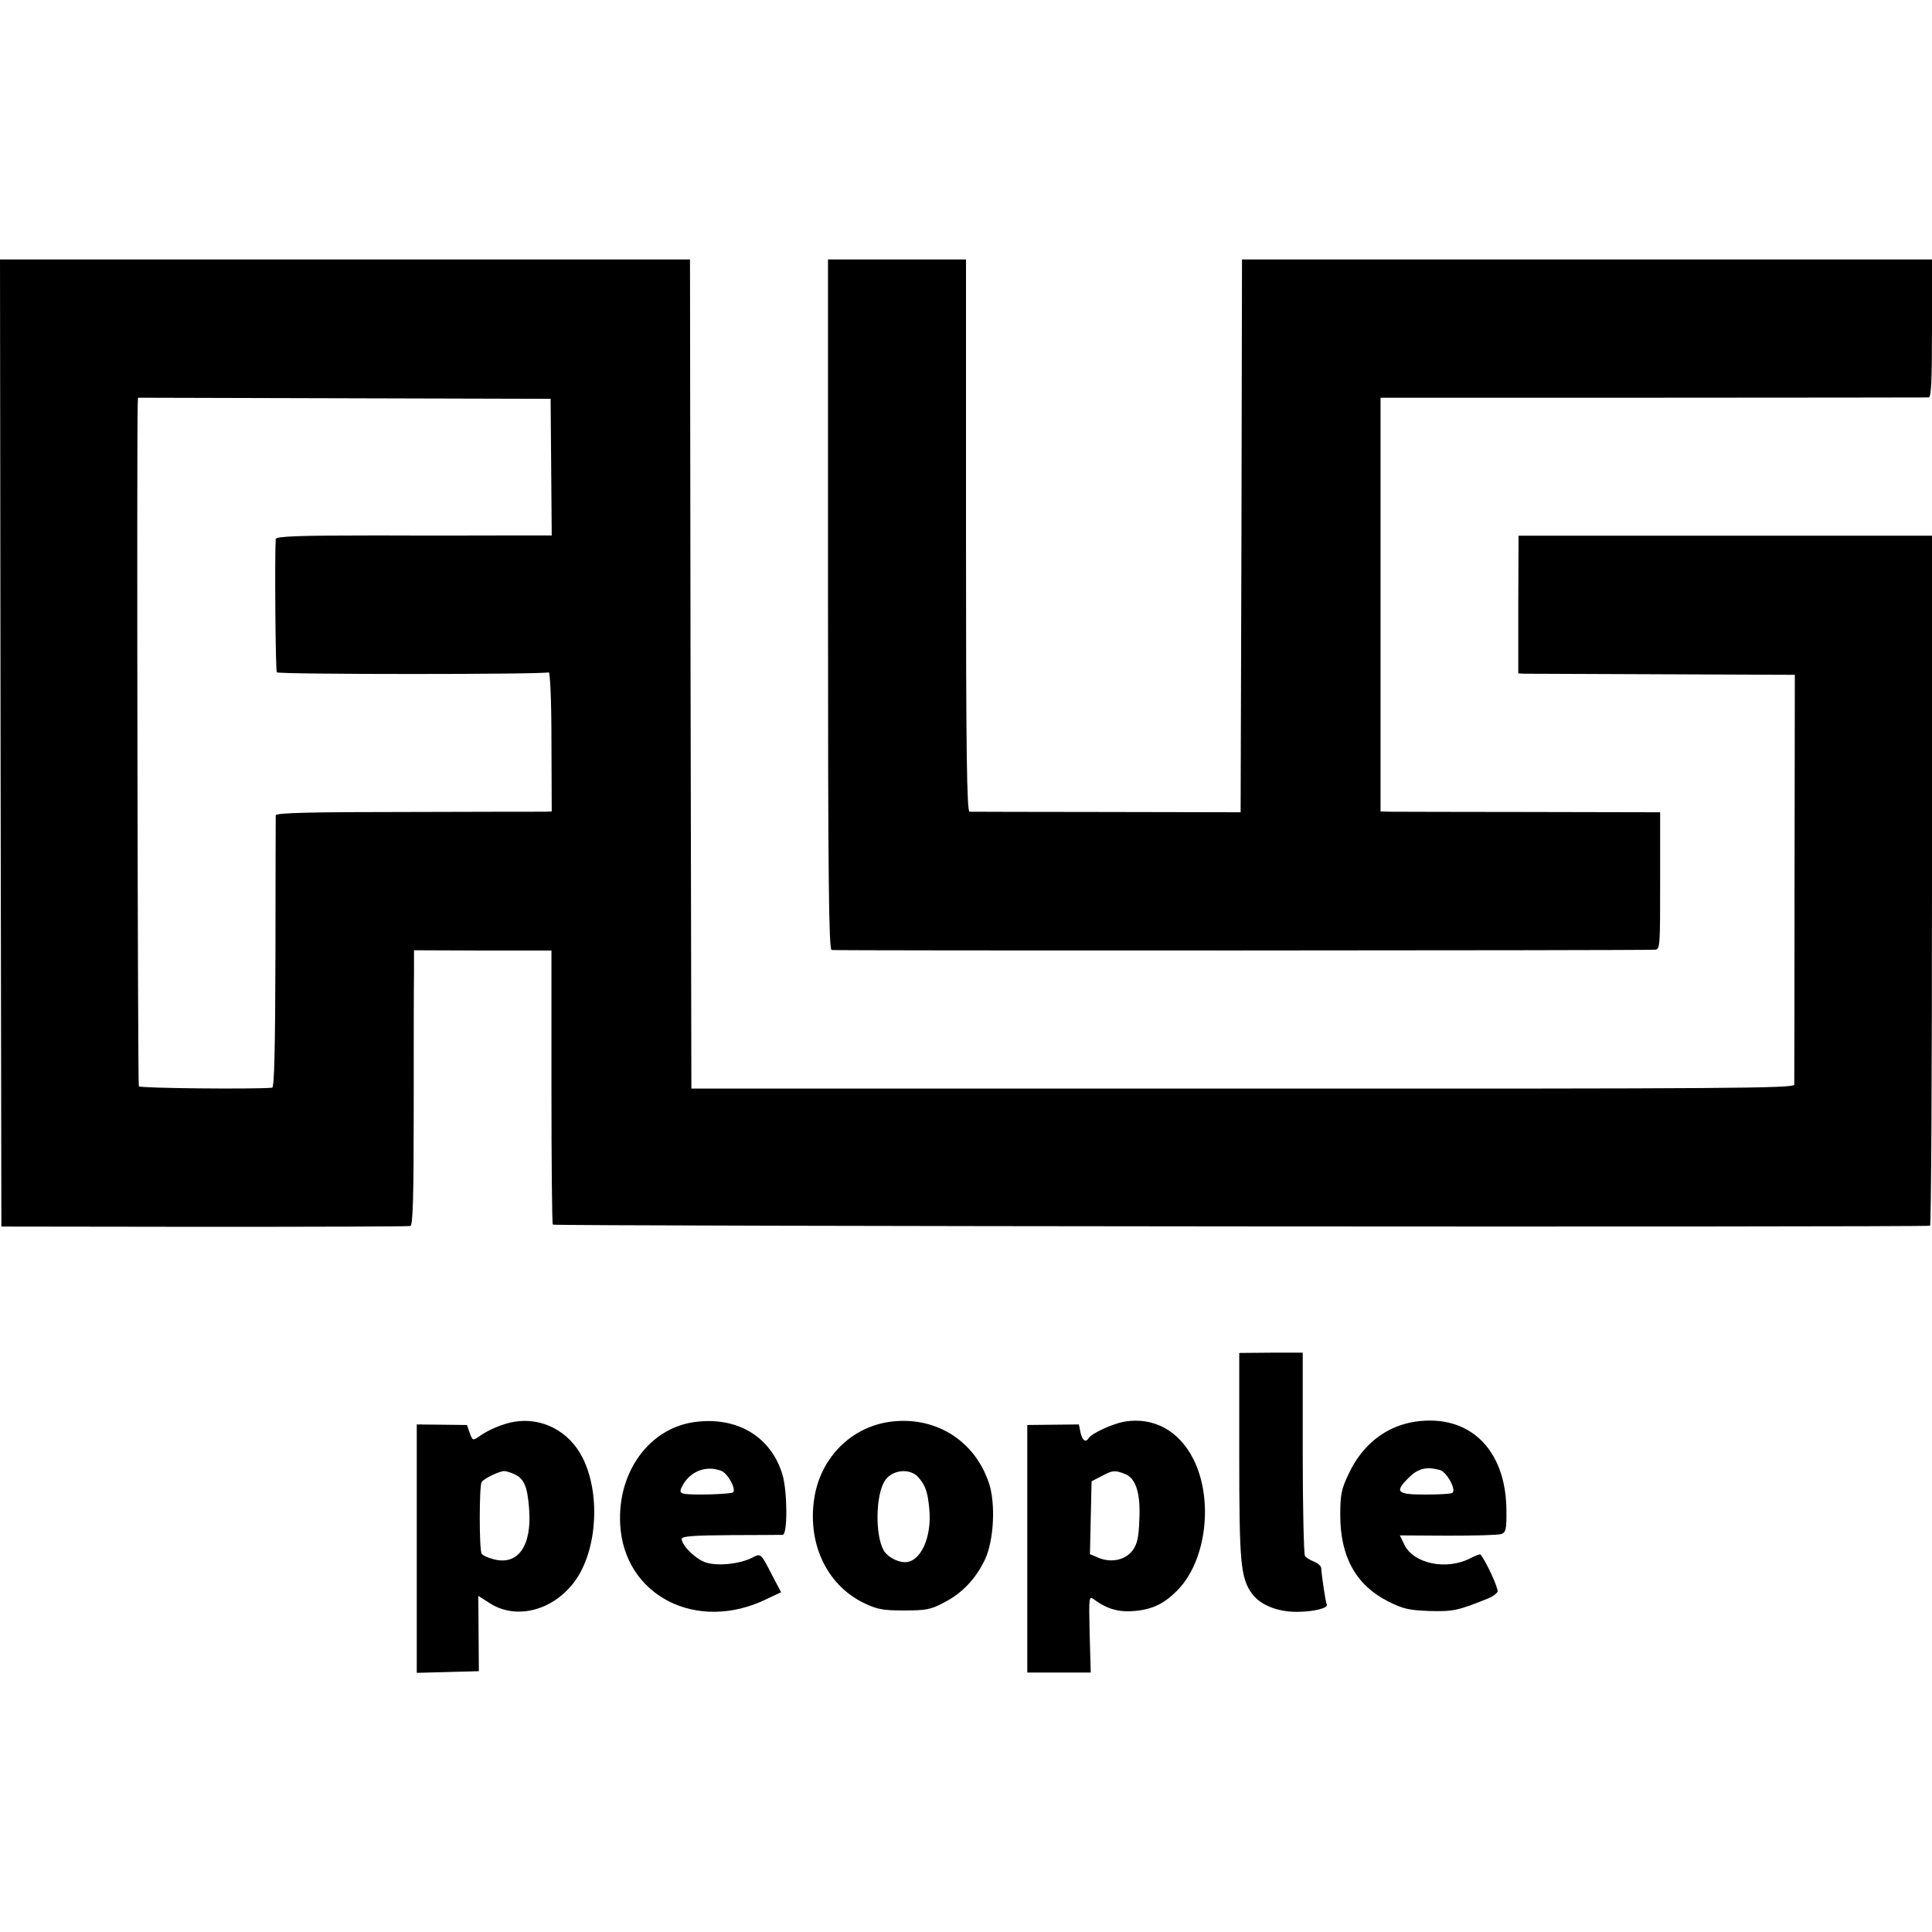
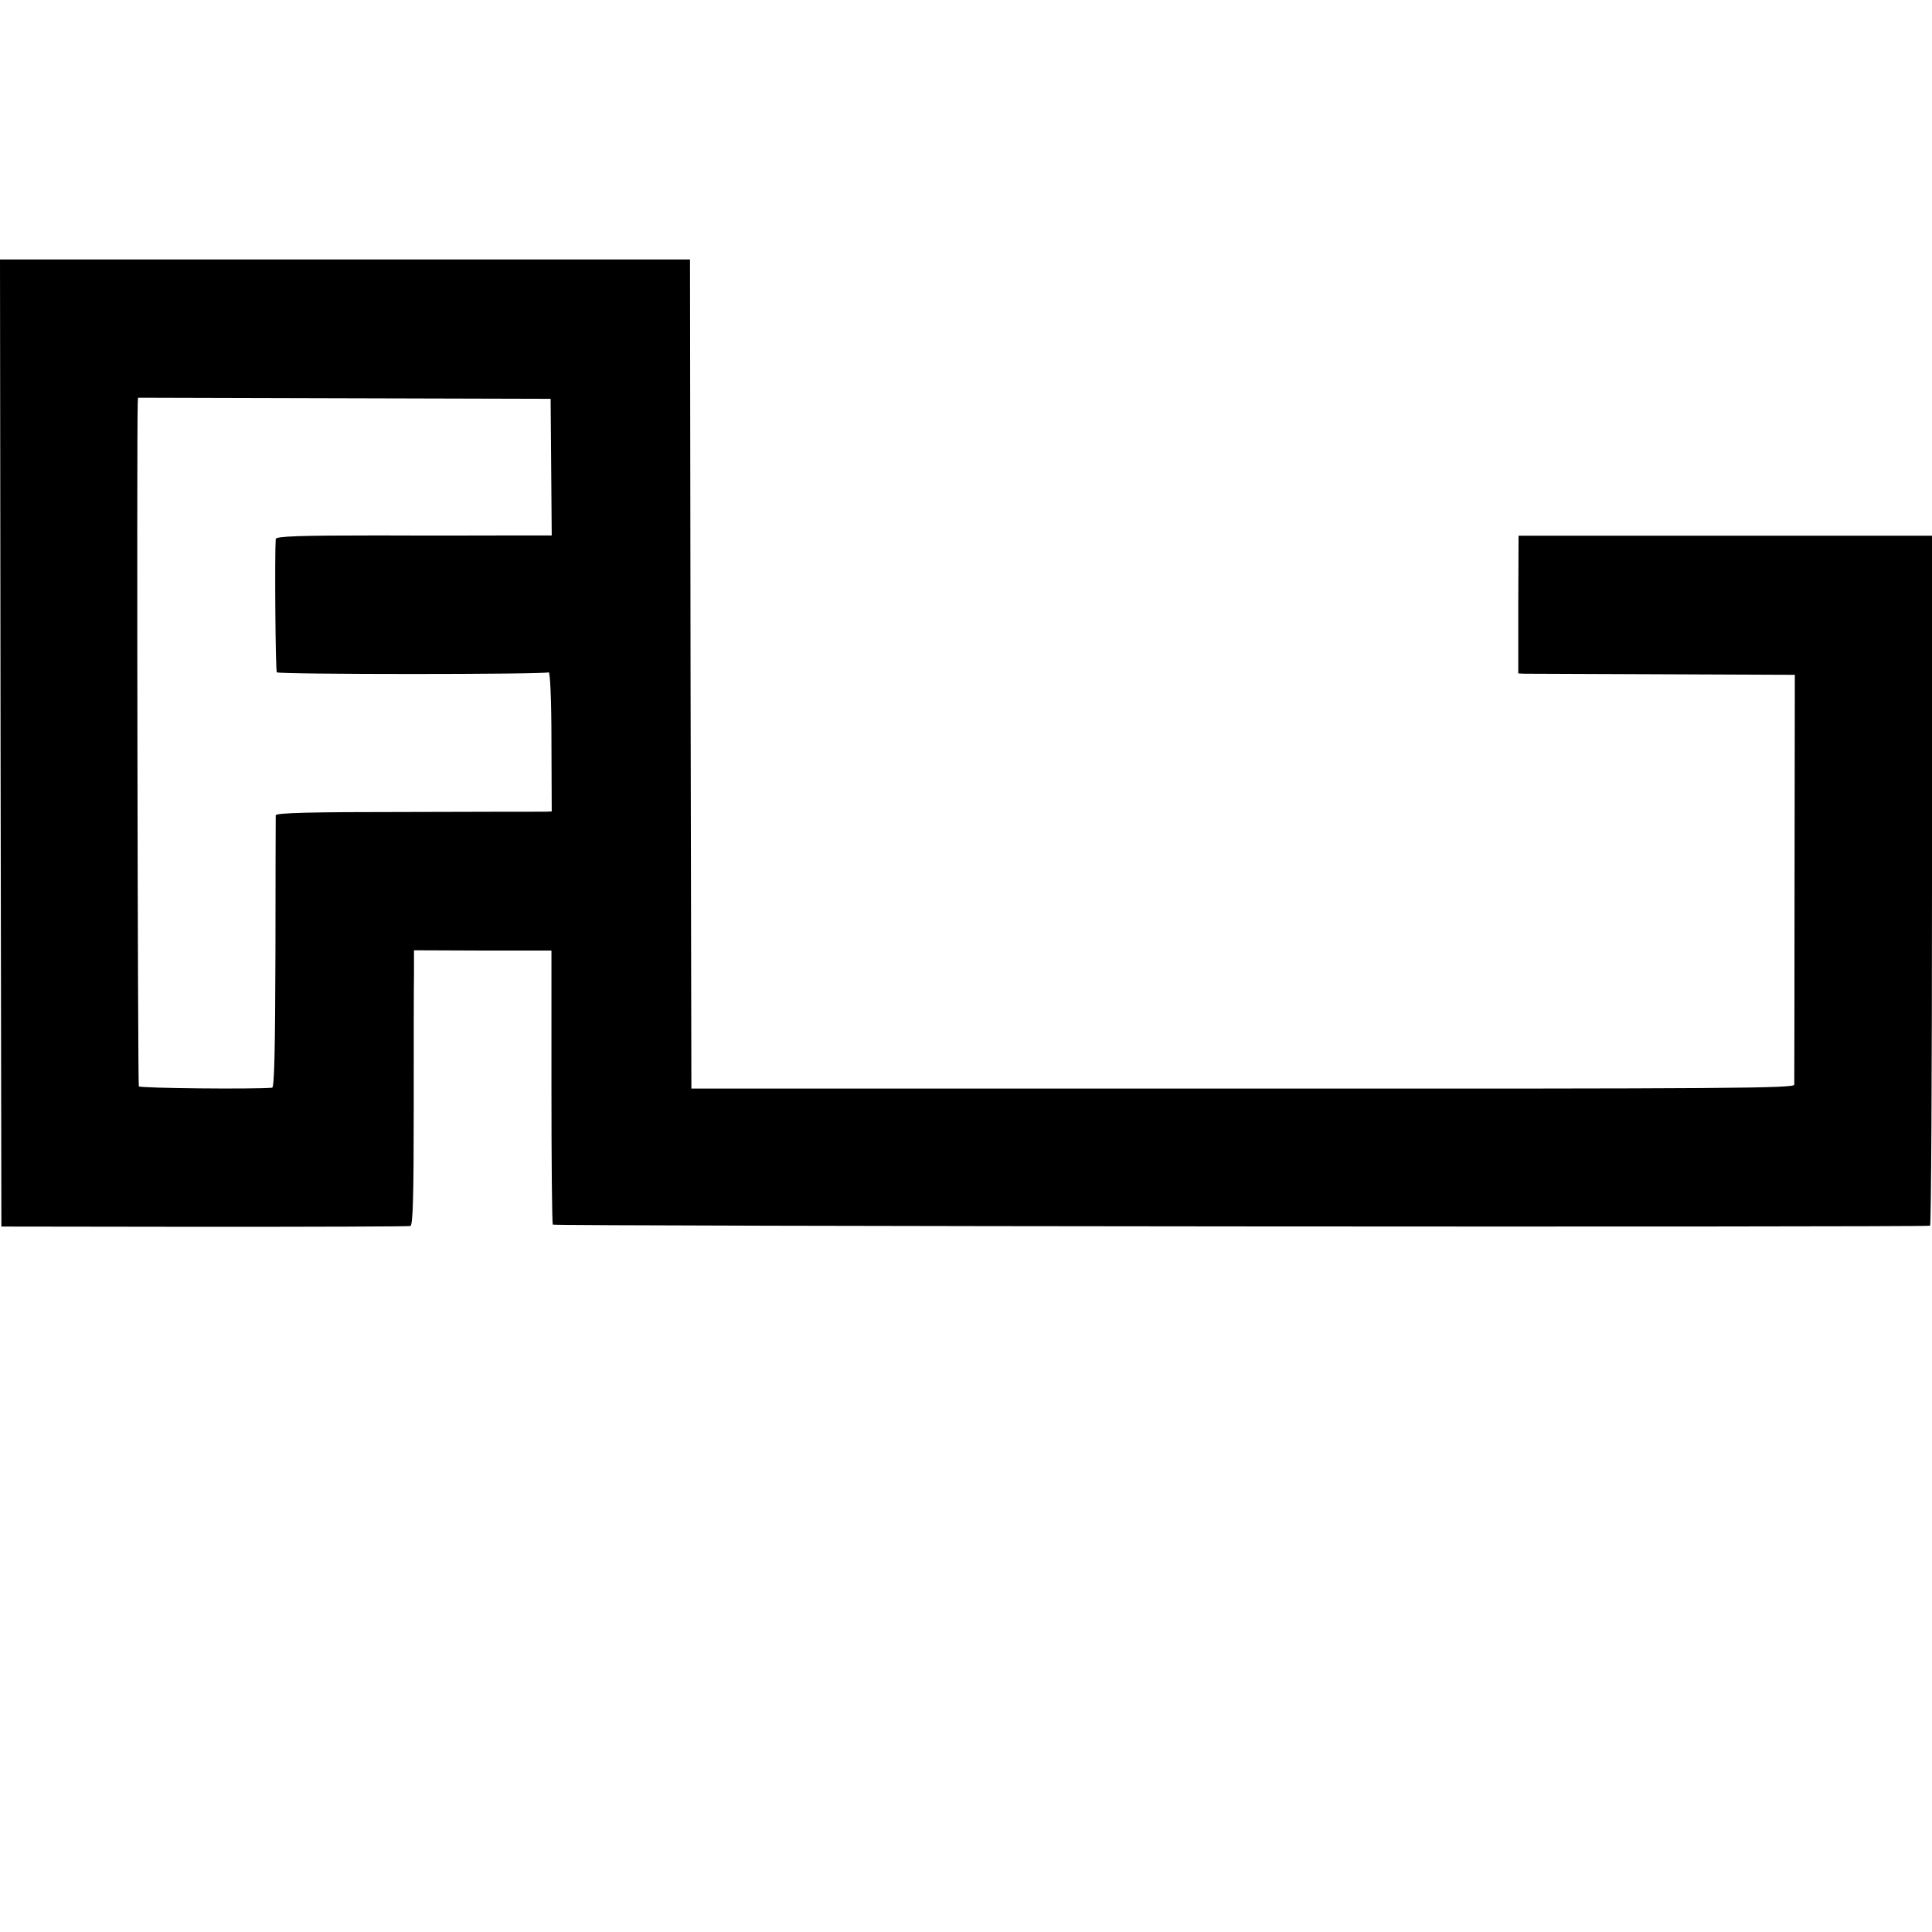
<svg xmlns="http://www.w3.org/2000/svg" version="1.0" width="933.333" height="933.333" viewBox="0 0 700 700">
  <path d="M.2 269.2l.3 175.2 73.5.1c40.4 0 74-.1 74.7-.3.9-.3 1.2-10.6 1.2-42 0-23 0-45.3.1-49.8v-8.1l24.9.1h24.9v49.2c0 27.1.2 49.6.5 50.1.4.6 494.6 1 499 .4.4-.1.7-56.3.7-125.1V194.1H550.2l-.1 24.9v25l2.2.1c1.2 0 23.8.1 50.1.2l47.9.2-.1 73.5c0 40.4-.1 74.2-.1 75-.1 1.3-23 1.5-199.8 1.4H250.5l-.3-150.2L250 94H0l.2 175.2zm199.5-100l.2 24.8h-13.2c-7.3 0-29.7.1-49.9 0-28.5 0-36.8.3-36.9 1.3-.4 5.6-.1 47.9.4 48.3.8.8 97.3.8 98.5 0 .5-.3 1 9.6 1 24.9l.1 25.5-2.2.1c-1.2 0-23.7 0-49.9.1-35.2 0-47.8.3-47.9 1.2 0 .6-.1 23-.1 49.8-.1 35.1-.4 48.8-1.2 48.9-6.6.6-47.9.2-48.3-.5-.4-.6-.8-234.9-.4-247.3l.1-2.2 74.8.2 74.7.2.2 24.7z" />
-   <path d="M300 218.9c0 99 .3 125 1.3 125.3 1 .3 291.2.2 298.2-.1 2-.1 2-.7 2-25v-24.8l-47-.1c-25.8 0-48.7-.1-50.7-.1l-3.6-.1V144.1h98.7c54.2 0 99.2-.1 99.9-.1.9 0 1.2-5.7 1.2-25V94H450l-.2 100.1-.3 100.2-48.5-.1c-26.7 0-49.1-.1-49.7-.1-1-.1-1.3-20.8-1.3-100.1V94h-50v124.9zm149 308.4c0 39 .5 44.4 4.6 50.1 3 4.1 9.2 6.6 16.2 6.6 6.2 0 11.7-1.4 10.9-2.7-.4-.7-1.8-10.1-2-13.1 0-.8-1.2-1.8-2.6-2.4-1.4-.5-2.9-1.5-3.3-2.1-.4-.7-.8-17.5-.8-37.4v-36.2h-11.5l-11.5.1v37.1zm-262.5-12.2c-4.2.7-9.6 2.9-13.1 5.5-2.1 1.4-2.2 1.3-3.2-1.4l-1-2.9-9.1-.1-9.1-.1v90l11.3-.3 11.2-.3-.1-13.7-.1-13.6 3.9 2.5c9.9 6.6 24 2.7 31.7-8.7 7.6-11.4 8.6-31.3 2.1-44-4.8-9.4-14.5-14.5-24.5-12.9zm-.2 19c3.6 1.6 4.8 4.5 5.4 12.5 1.1 13.6-4.1 20.8-13 18.3-2-.5-3.9-1.4-4.2-2-.9-1.4-.9-24.5 0-25.9.8-1.3 6.2-3.9 8.2-4 .7 0 2.3.5 3.6 1.1zm65.6-18.9c-16.5 2.1-28.2 18-27.2 37 1.3 25.9 27.7 39.5 53 27.2l5.3-2.5-3-5.7c-4.5-8.7-4.2-8.5-7.7-6.7-4.5 2.2-12.4 3-16.6 1.6-3.7-1.2-8.7-6.2-8.7-8.5 0-1 4-1.3 17.8-1.4 9.7 0 18.2-.1 18.8-.1 1.8-.2 1.7-15.8-.1-21.8-4.1-13.7-16.3-21.1-31.6-19.1zm9.4 17.7c2.4.9 5.5 6.6 4.3 7.8-.7.7-15.2 1.1-17.8.5-1.4-.3-1.6-.8-.7-2.6 2.8-5.5 8.6-7.8 14.2-5.7zm60.7-17.7c-13.6 2.1-24.2 12.6-26.8 26.6-3 16.7 4 32.2 17.6 38.9 5 2.4 6.9 2.8 14.7 2.8 7.9 0 9.7-.3 14.4-2.8 6.7-3.4 11.6-8.6 15-15.7 3.2-6.9 3.9-20.2 1.4-27.7-5.3-15.7-19.8-24.5-36.3-22.1zm10.7 20c2.6 3 3.4 5.2 4 11.5 1 10.2-3.1 19.3-8.8 19.3-2.9 0-6.6-2.1-7.8-4.4-3.1-5.7-2.8-20.1.5-25.1 2.6-4 9-4.7 12.1-1.3zm74.6-20.1c-4.3.8-11.7 4.2-12.8 5.9-1.1 1.8-2.3 1-3-1.9l-.6-3-9.4.1-9.3.1V606h23l-.4-14c-.3-13.8-.3-13.9 1.7-12.4 4.6 3.4 9 4.6 14.5 4.1 6.6-.6 10.7-2.6 15.5-7.4 10.6-10.6 13.3-32.9 5.9-47.6-5.2-10.4-14.5-15.4-25.1-13.6zm.2 18.9c4 1.5 5.8 6.9 5.3 16.6-.2 6.5-.8 8.9-2.4 11.1-2.6 3.5-7.6 4.6-12.2 2.8l-3.3-1.4.3-13.2.3-13.2 3.5-1.8c4-2.2 4.9-2.3 8.5-.9zm105.2-18.9c-10.5 1.6-19.1 8.3-24 18.8-2.7 5.6-3.1 7.6-3.1 15 0 15.2 5.7 25.4 17.3 31.3 5.6 2.8 7.6 3.2 15.1 3.5 8.6.2 10.1-.1 21.3-4.6 1.5-.6 3-1.7 3.3-2.4.4-1.1-4.2-11.1-6.2-13.5-.1-.2-1.7.4-3.5 1.3-8.7 4.6-20.8 2.1-24.1-4.9l-1.6-3.3 17.4.1c9.7 0 18.4-.2 19.4-.6 1.6-.6 1.9-1.7 1.8-9-.3-21.8-13.5-34.6-33.1-31.7zm9 17.5c2.5.7 6.1 7.3 4.5 8.3-.6.4-5 .6-9.8.6-10.3 0-11.2-.9-6.1-6 3.5-3.5 6.4-4.2 11.4-2.9z" />
</svg>